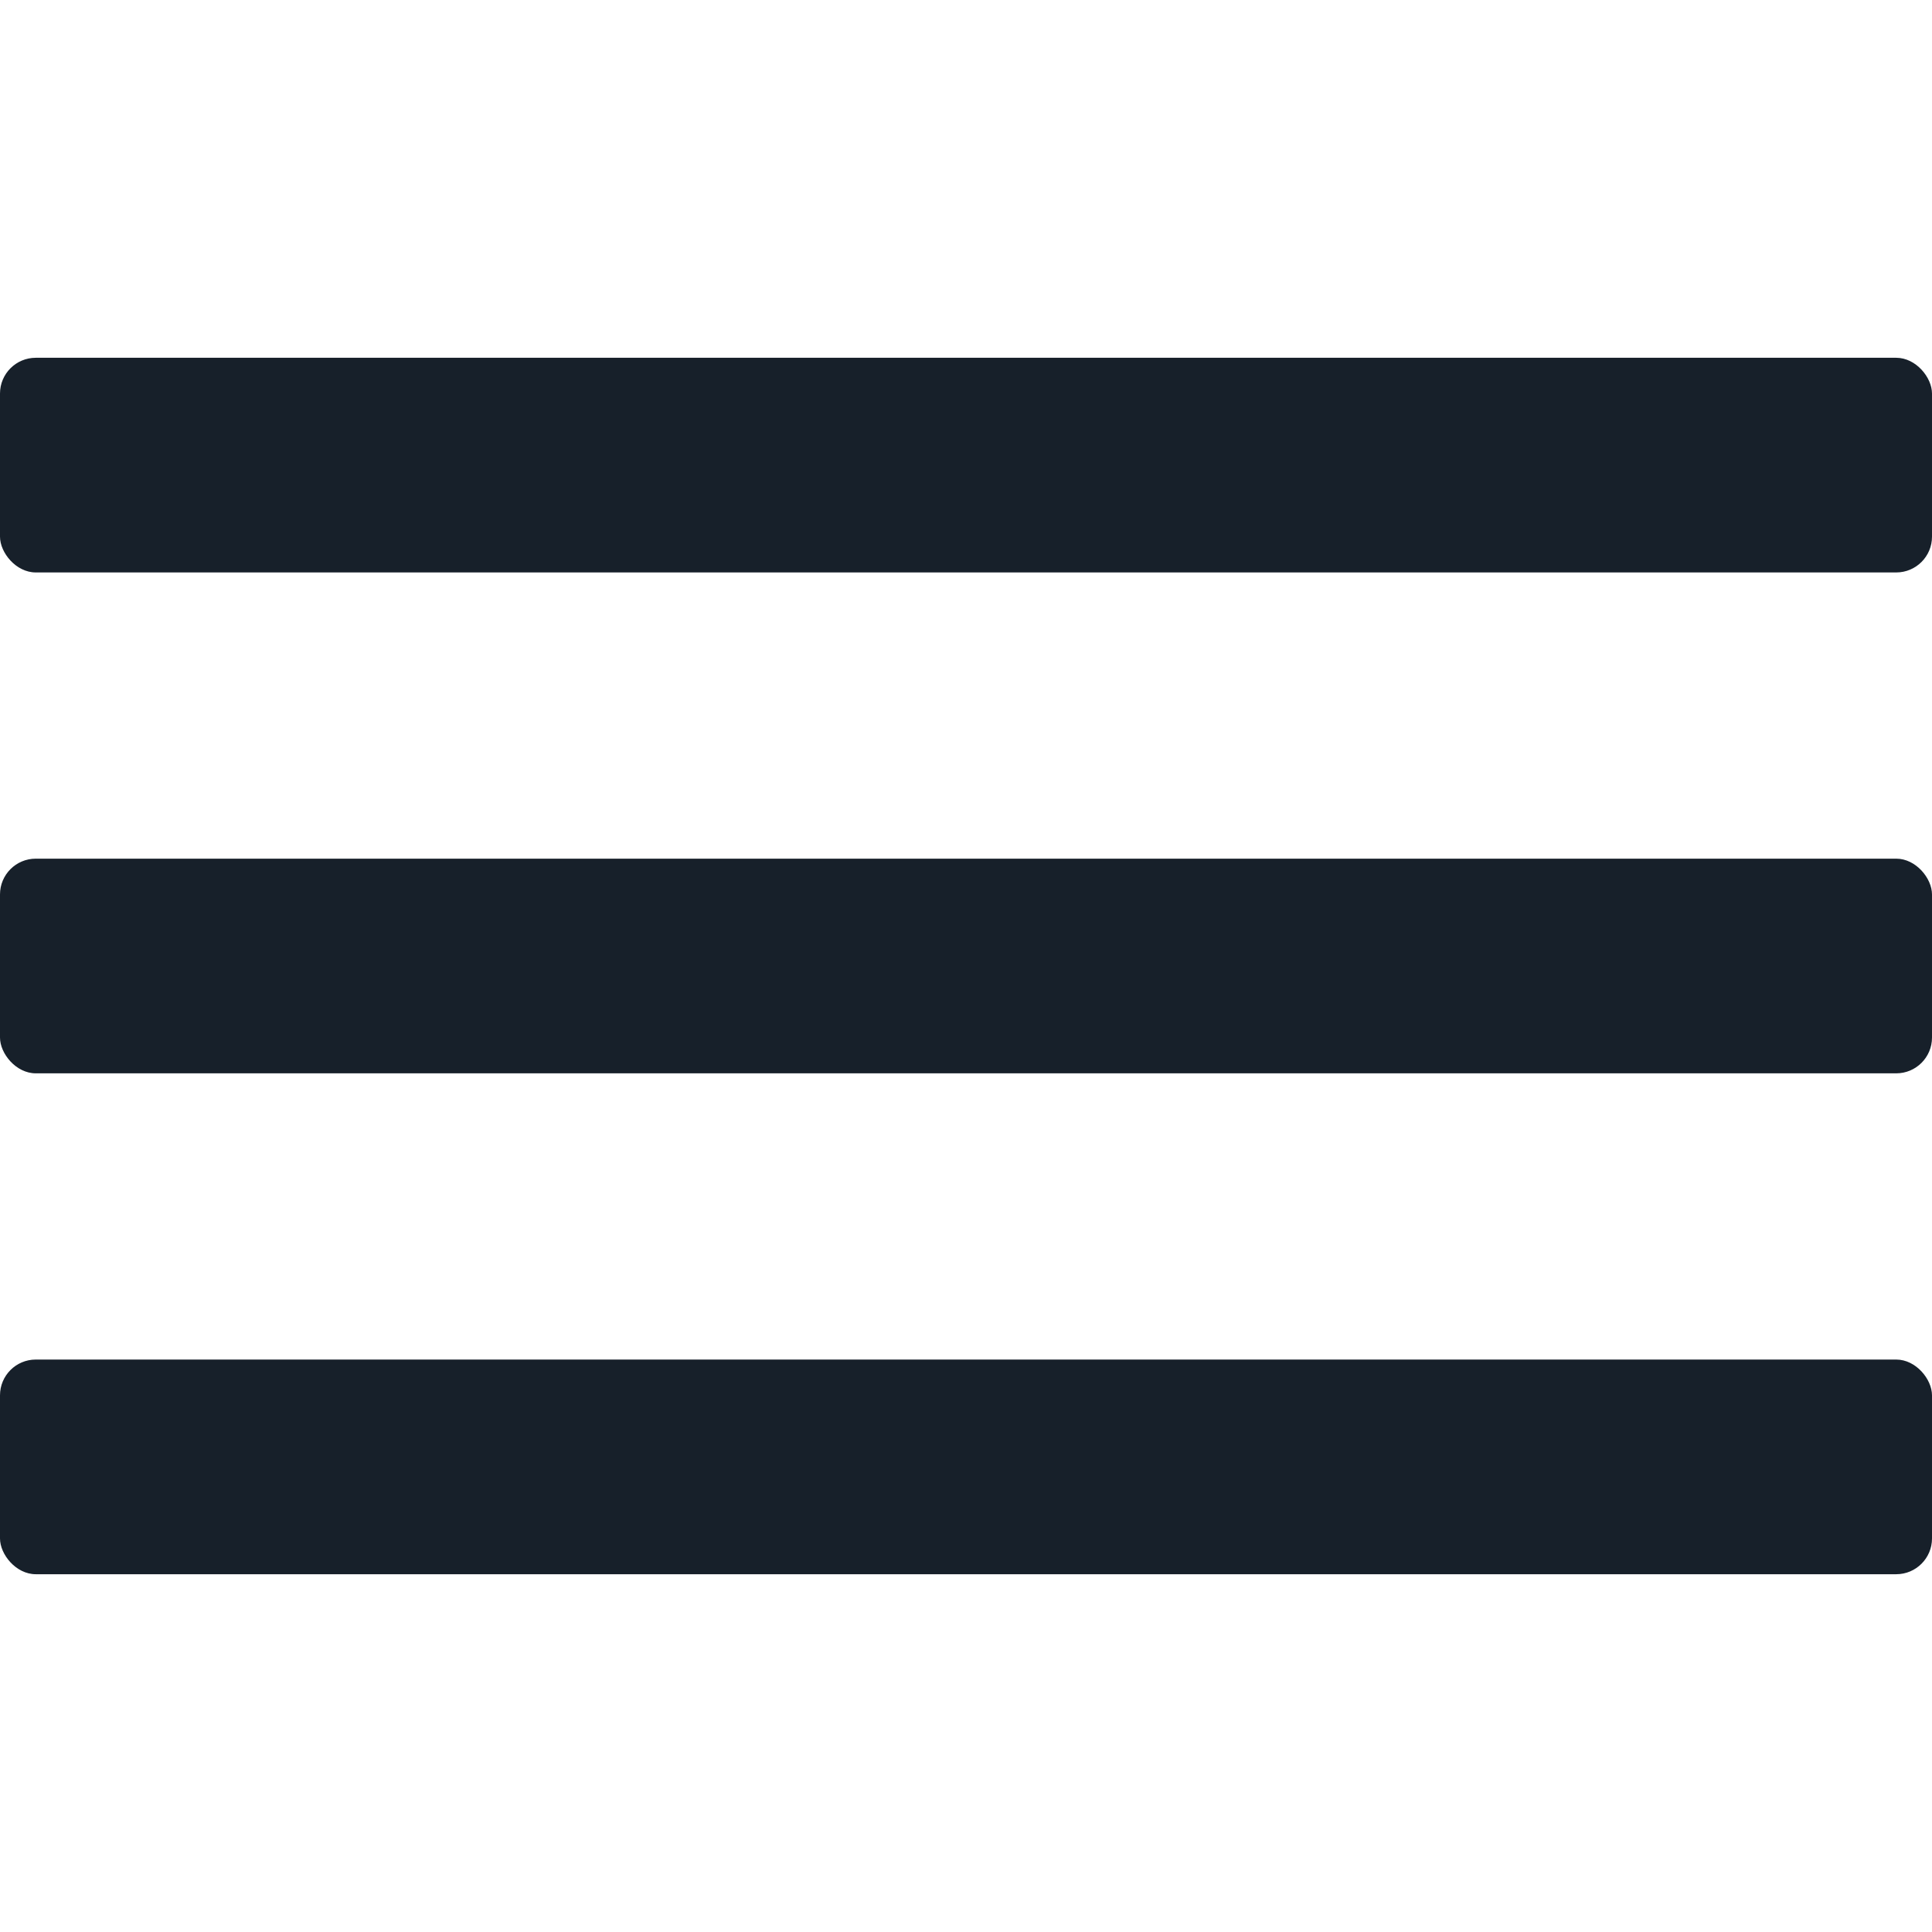
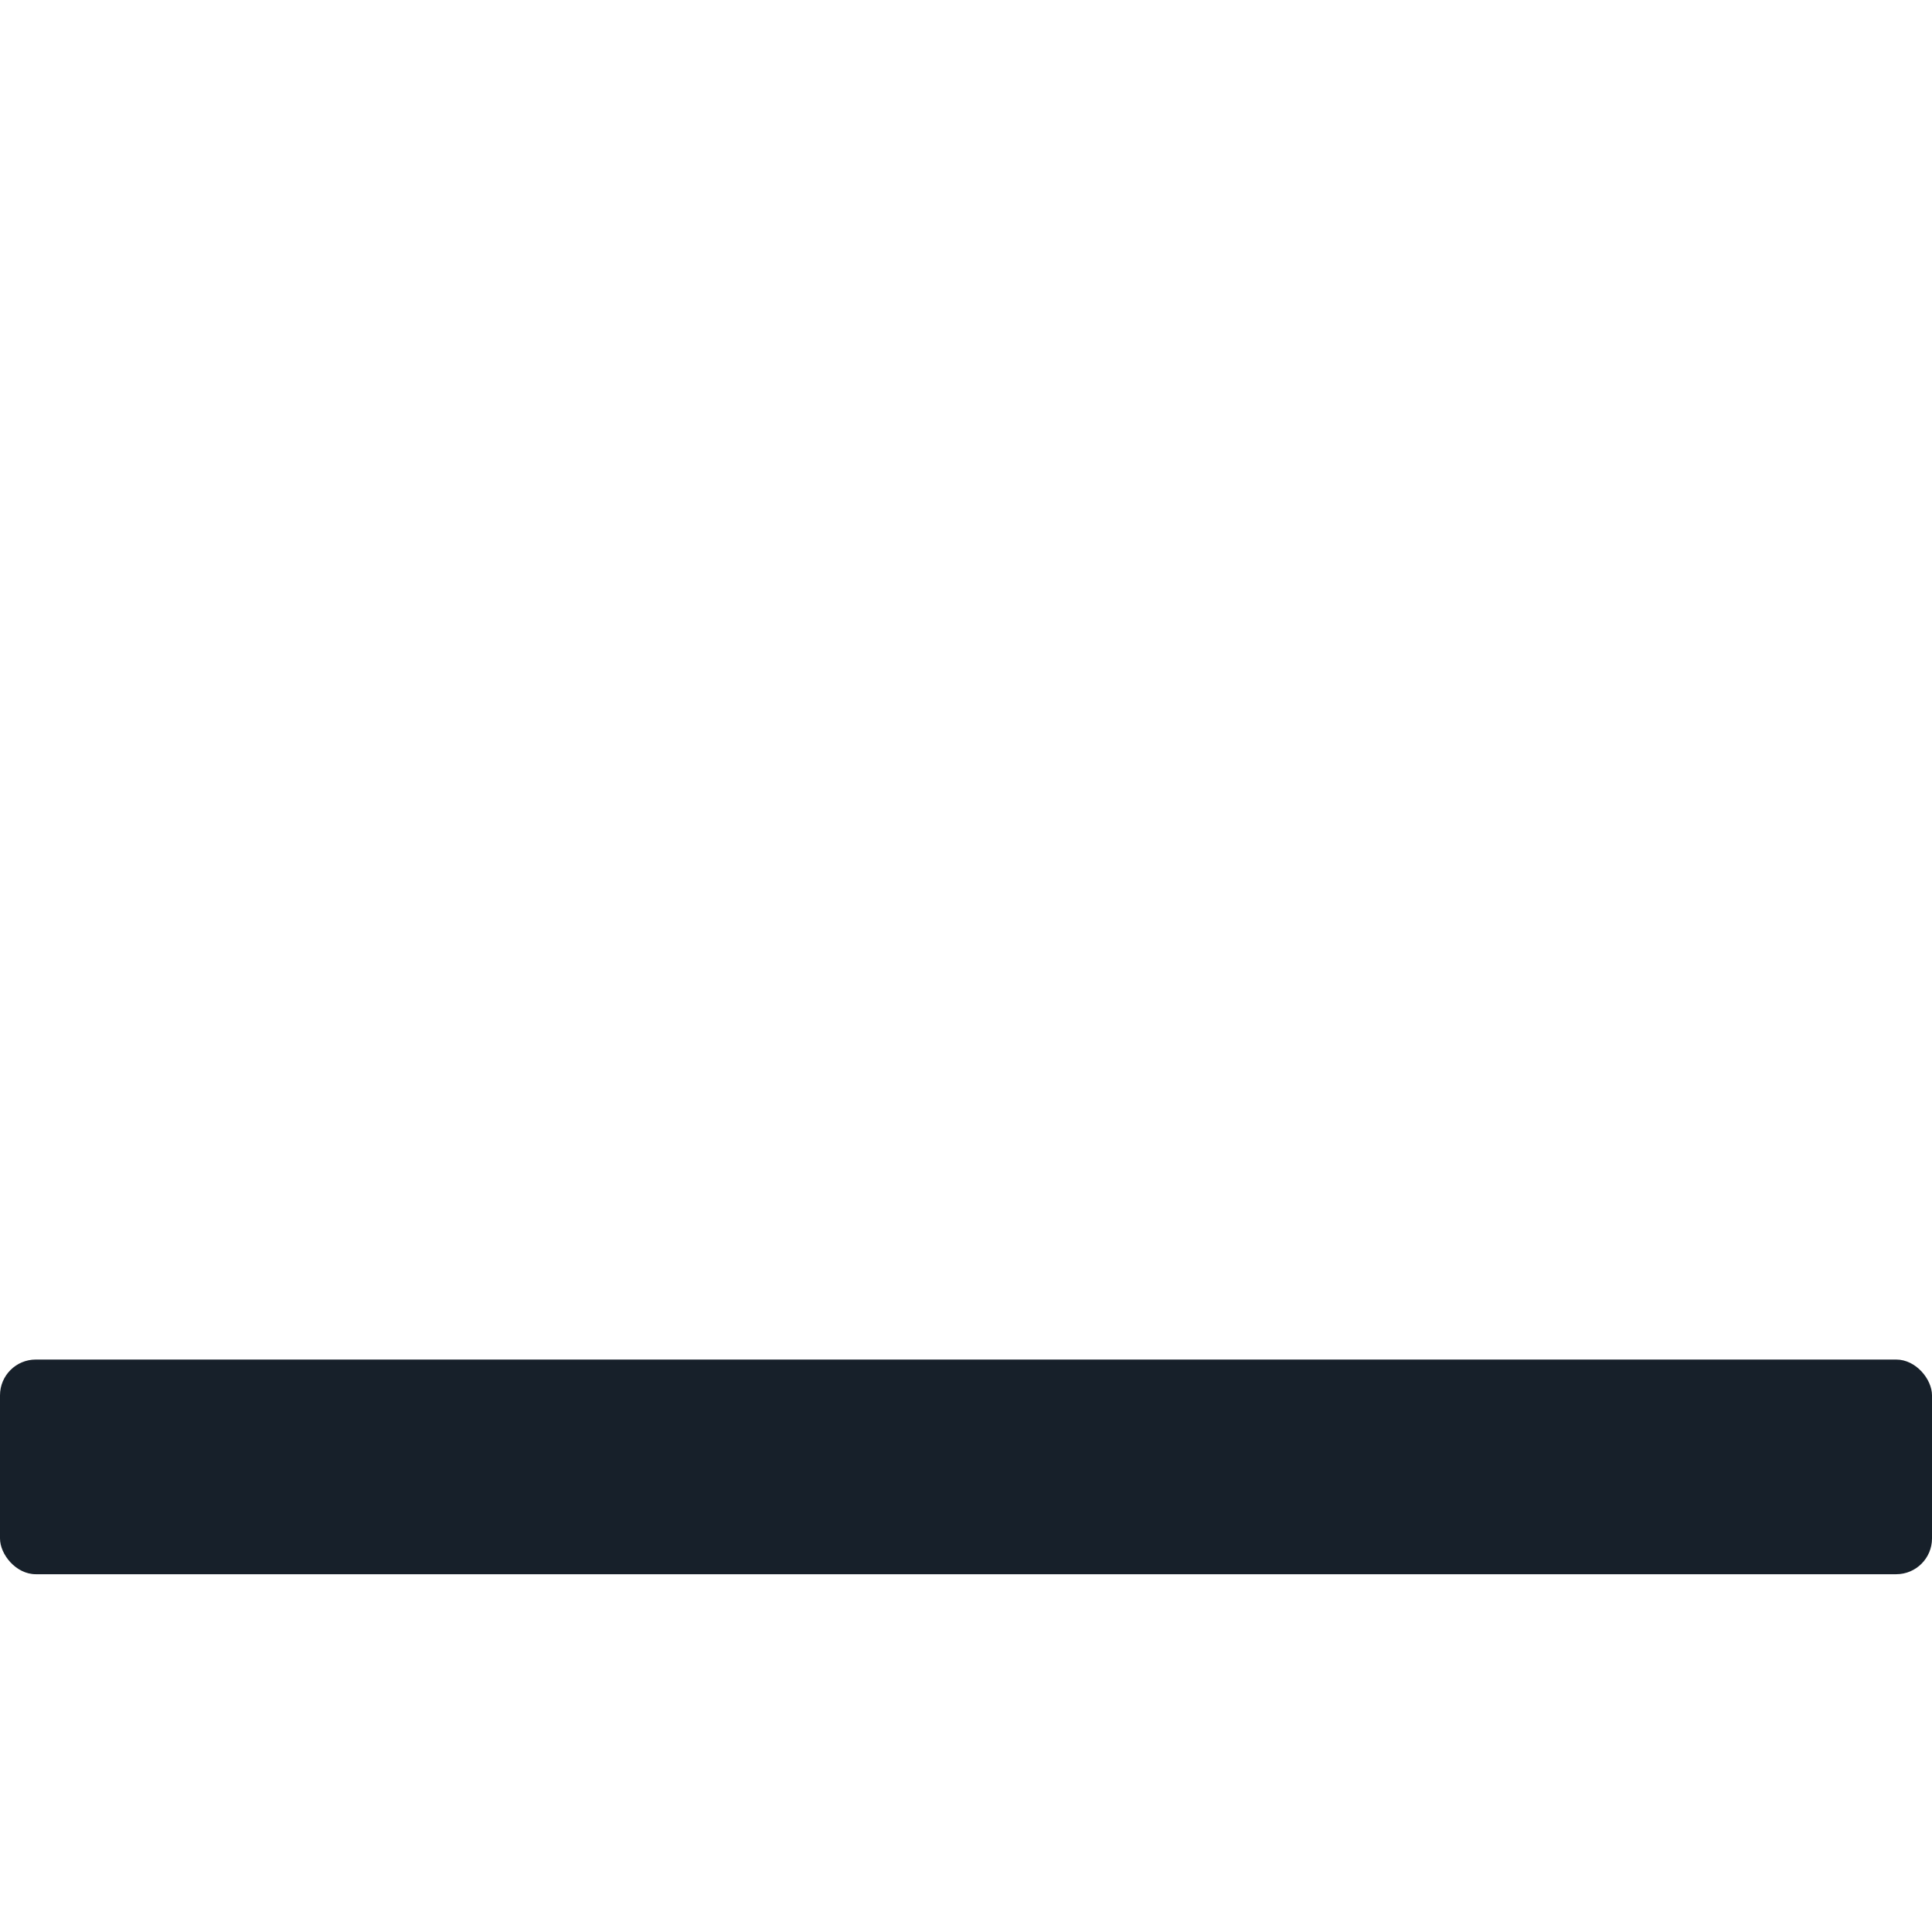
<svg xmlns="http://www.w3.org/2000/svg" id="Layer_1" data-name="Layer 1" viewBox="0 0 27 27">
  <defs>
    <style>.cls-1{fill:#17202a;}</style>
  </defs>
  <title>Menu</title>
  <g id="Group">
-     <rect id="Rectangle" class="cls-1" y="5" width="27" height="3" rx="0.5" />
-     <rect id="Rectangle-Copy" class="cls-1" y="12" width="27" height="3" rx="0.5" />
    <rect id="Rectangle-Copy-2" class="cls-1" y="19" width="27" height="3" rx="0.5" />
  </g>
</svg>